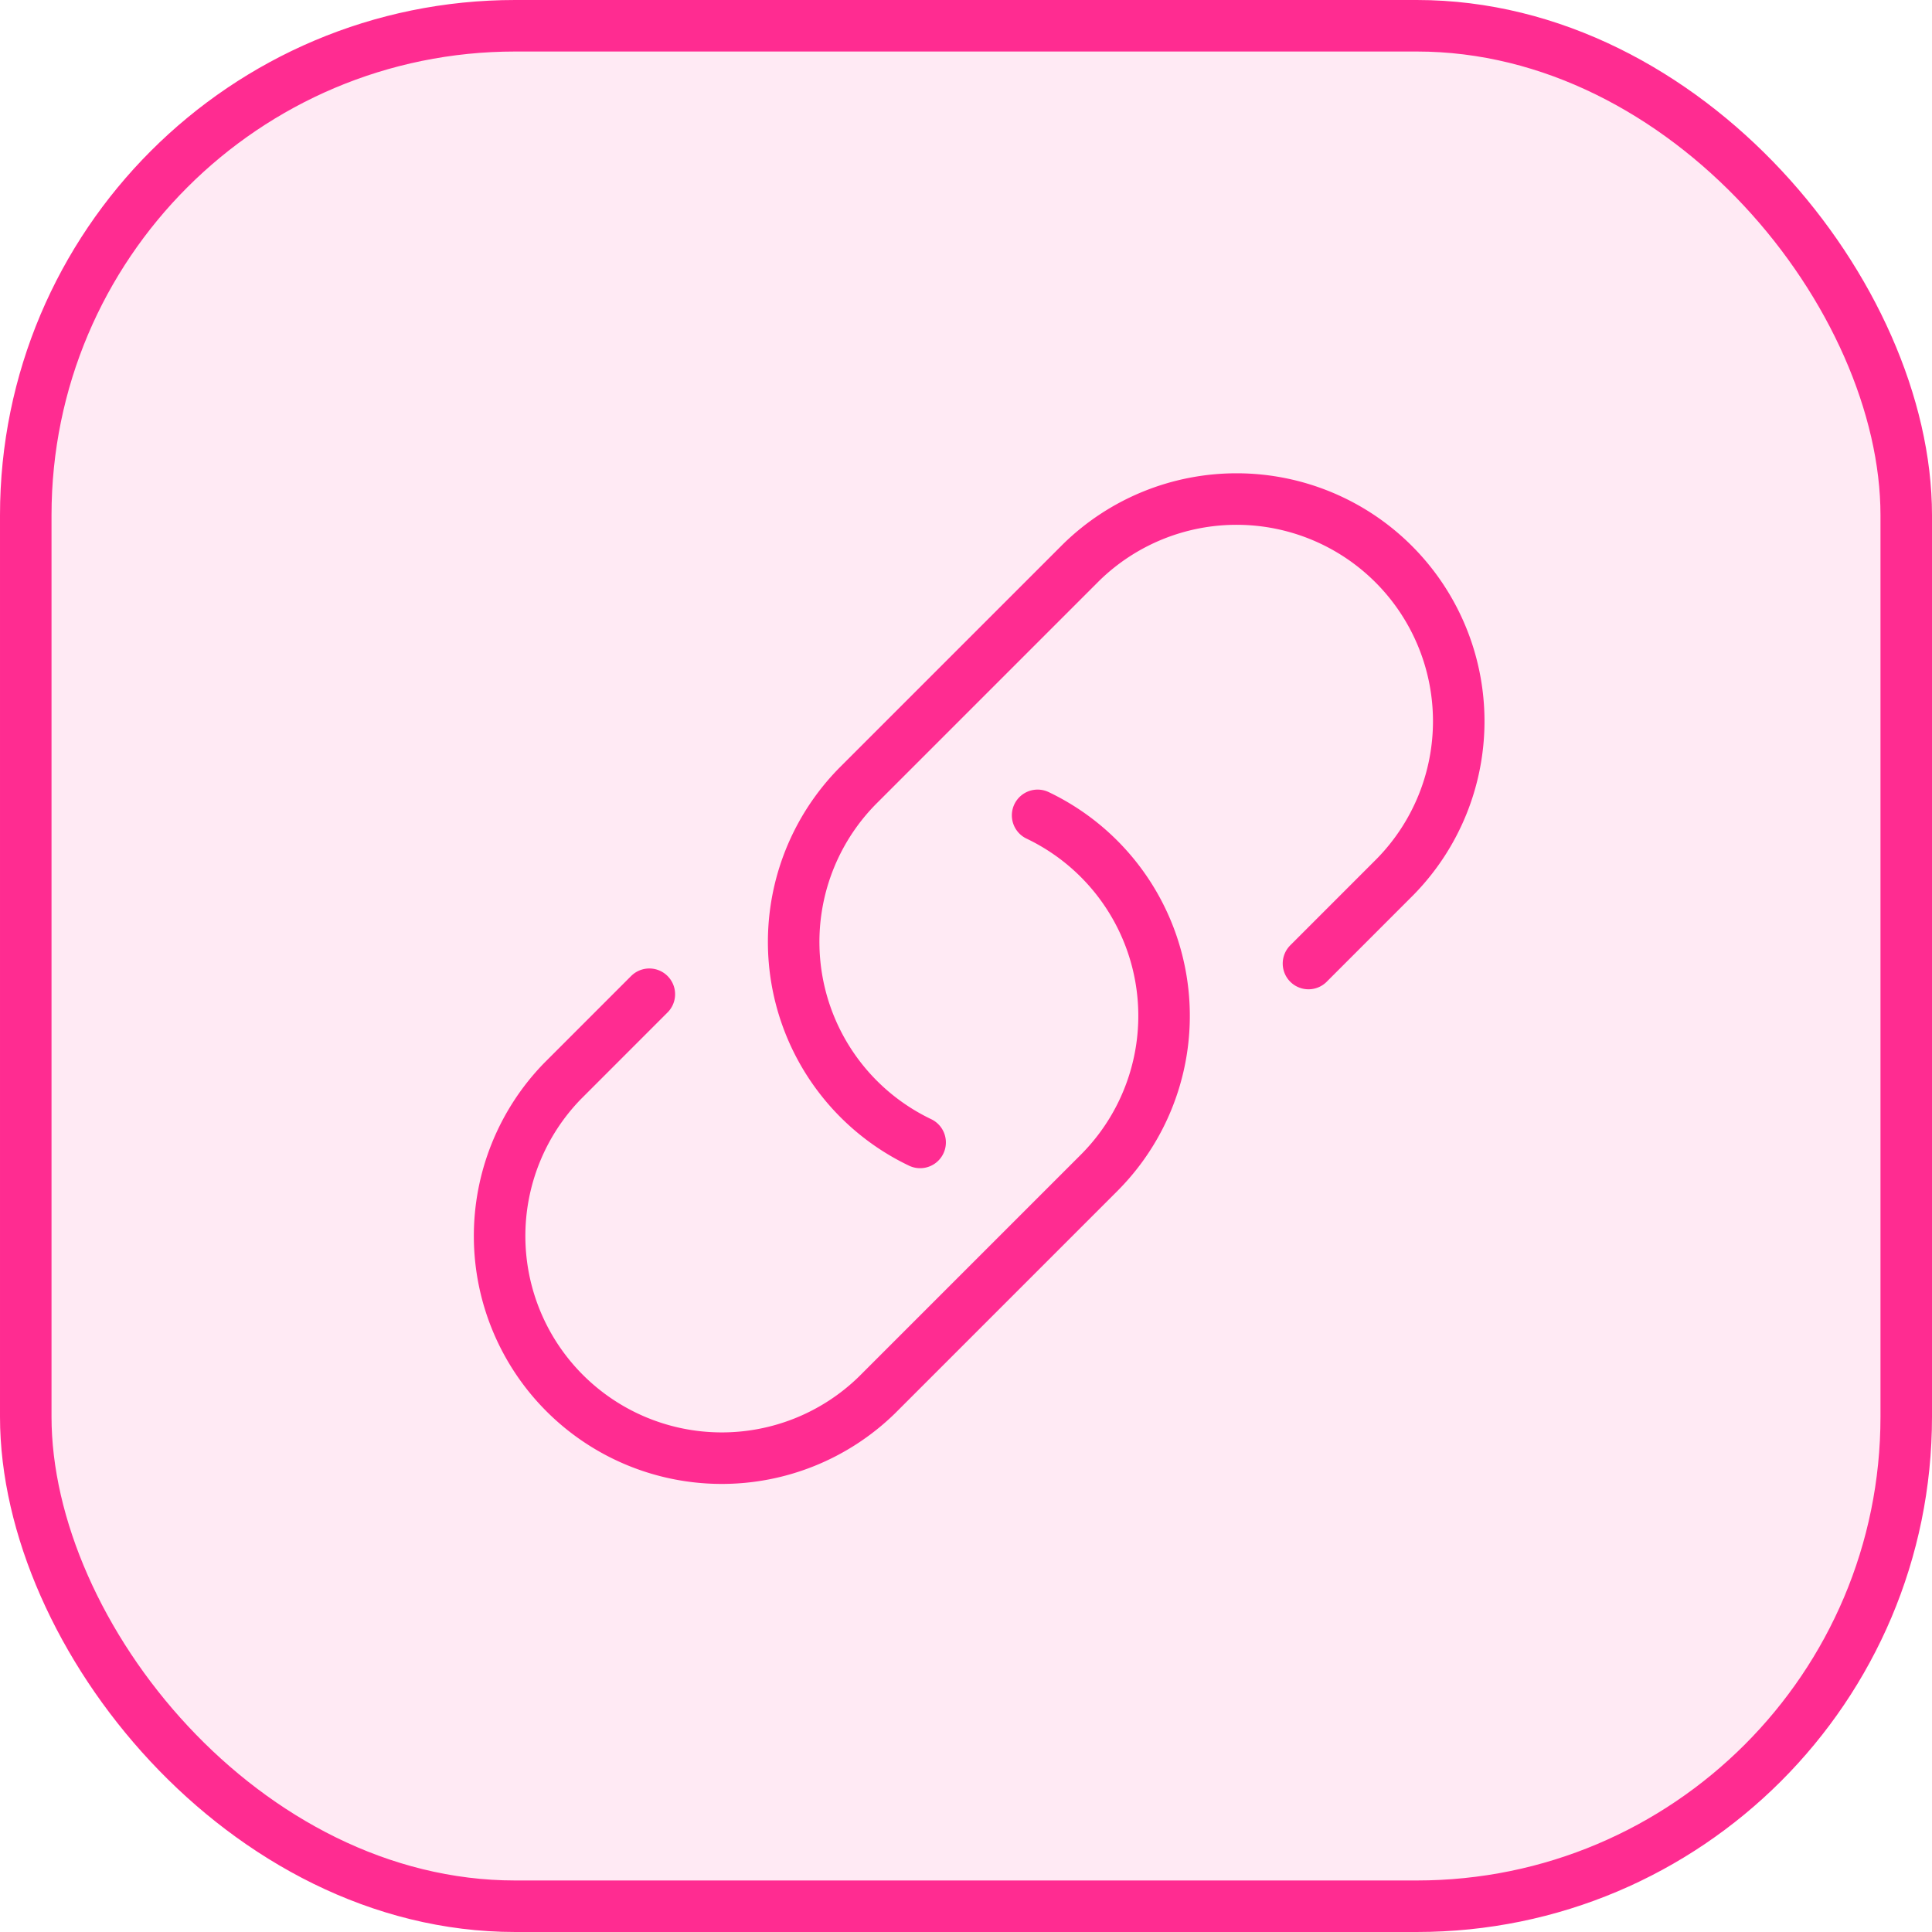
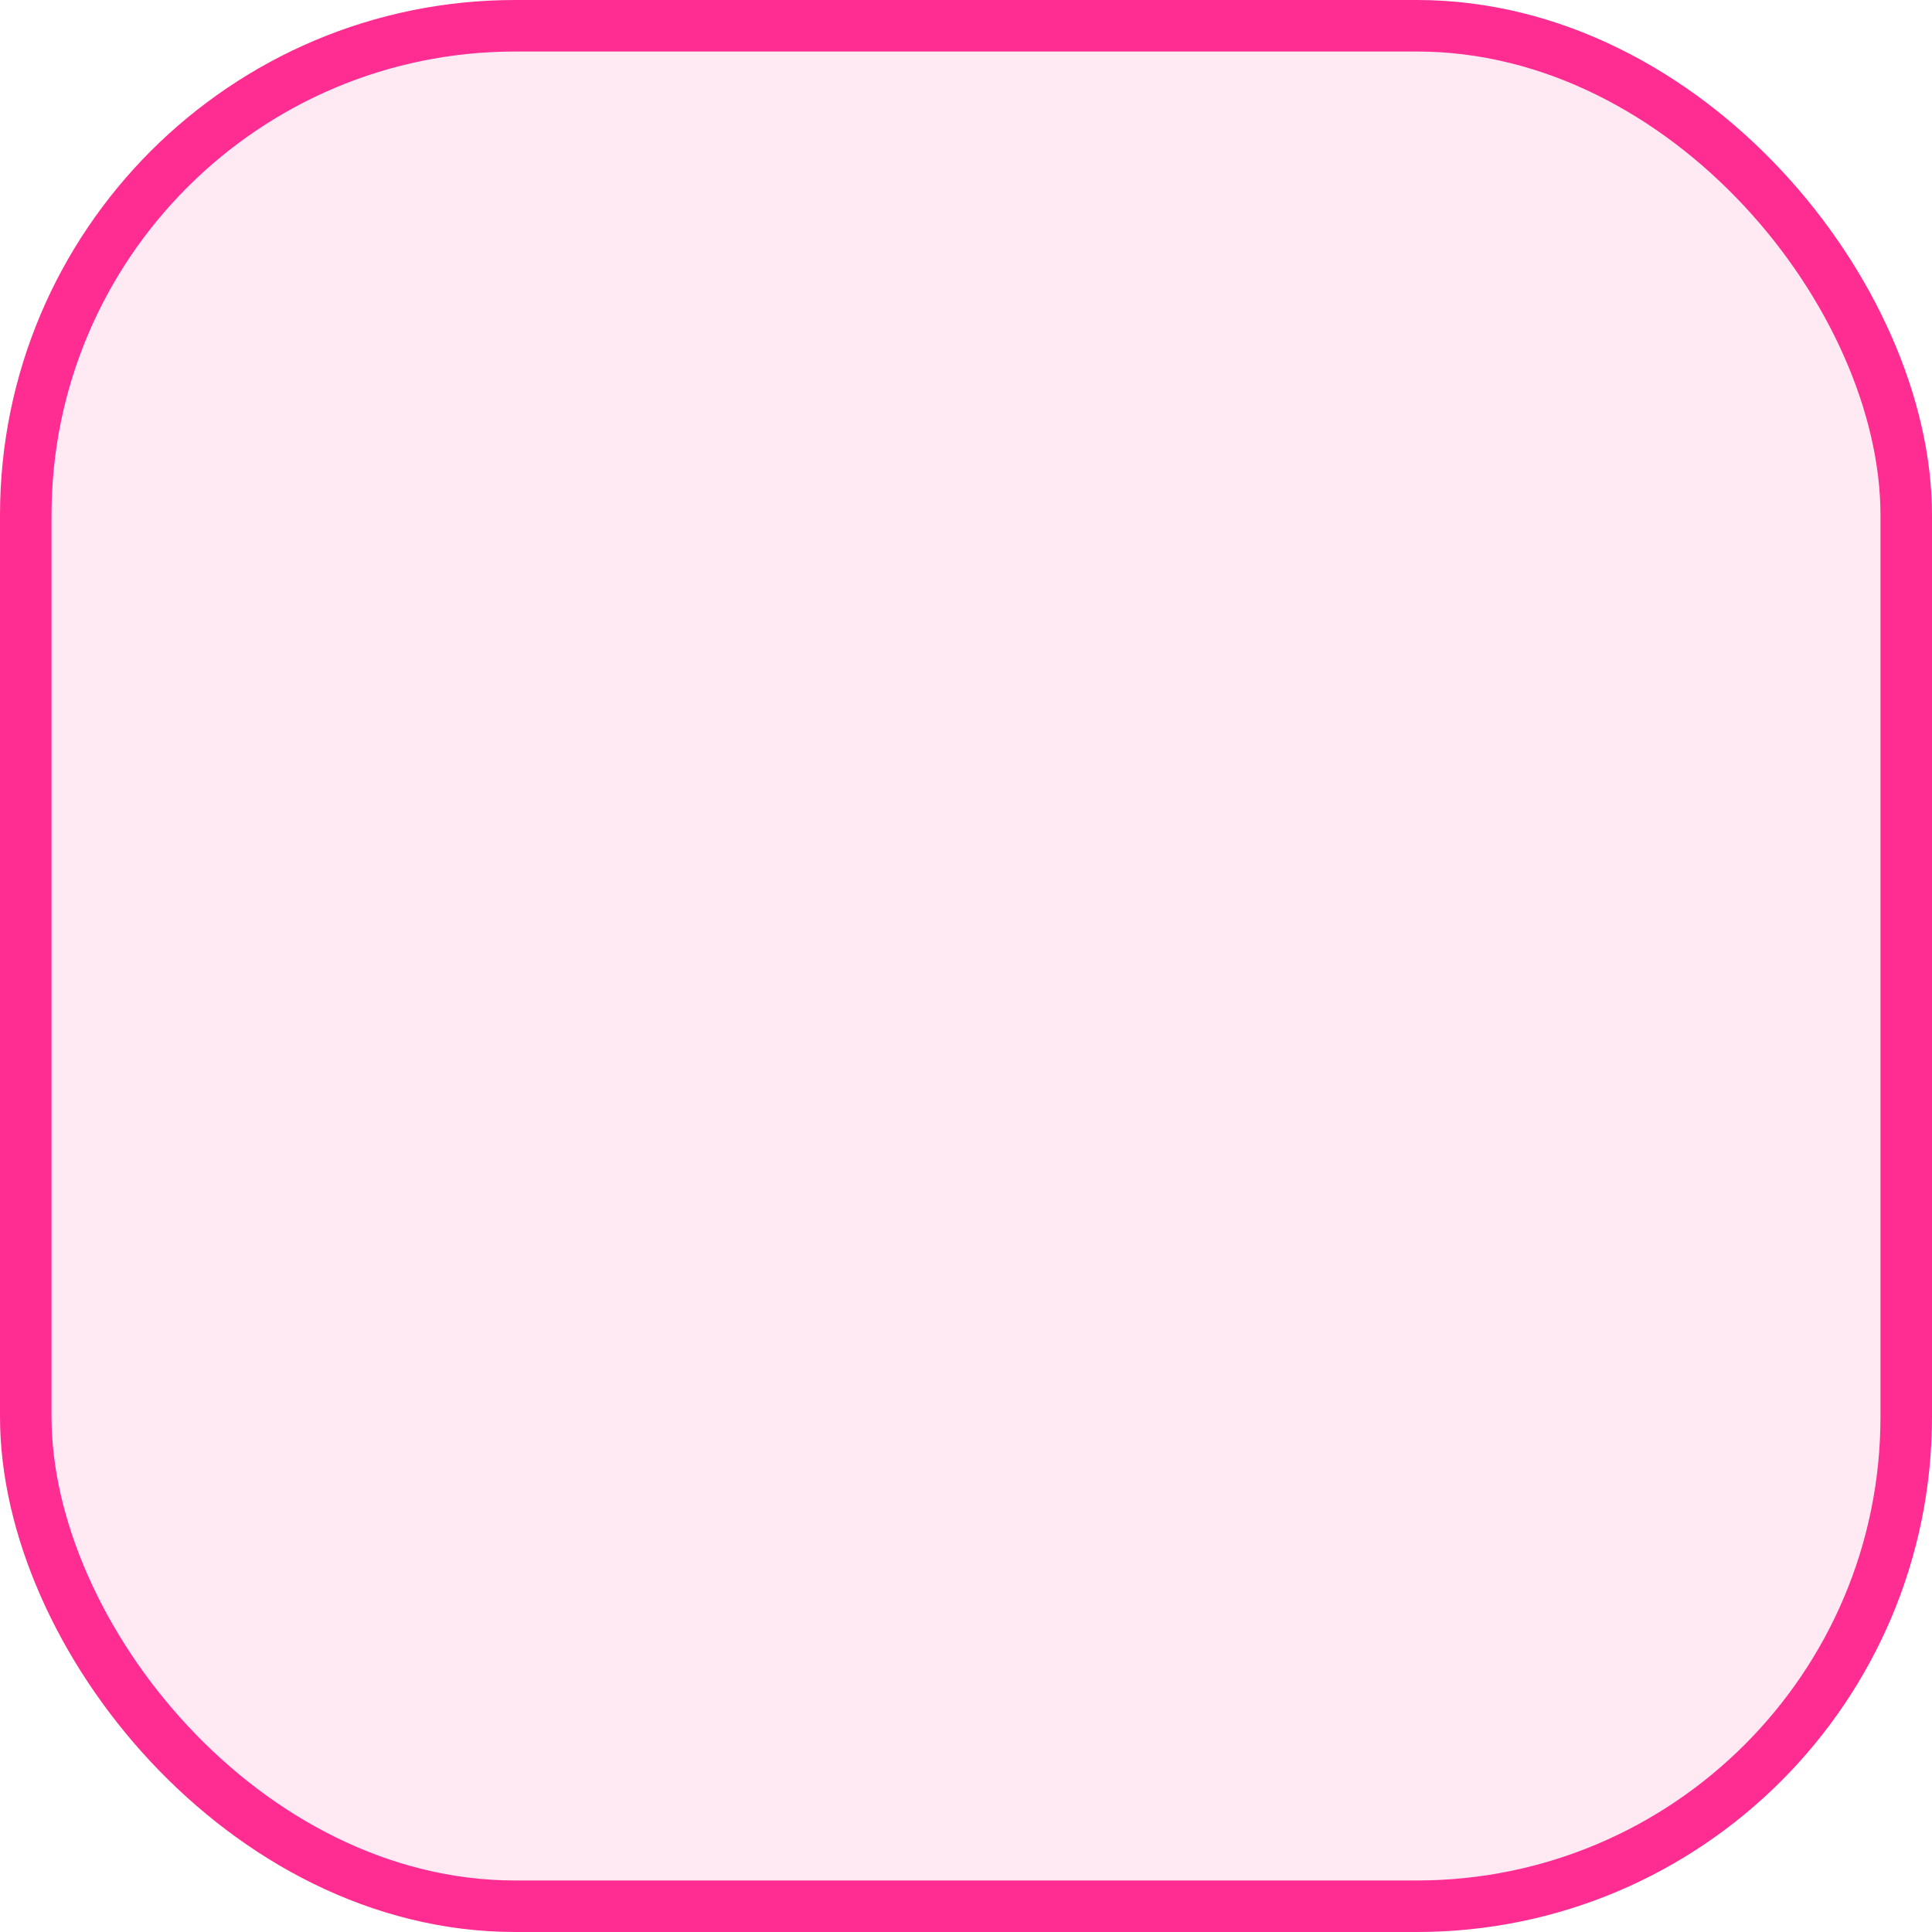
<svg xmlns="http://www.w3.org/2000/svg" width="75" height="75" viewBox="0 0 75 75" fill="none">
  <rect x="1" y="1" width="73" height="73" rx="19" fill="#FF2C91" fill-opacity=".1" stroke="#FF2C91" stroke-width="2" />
-   <path d="M40.28 31.652a8.625 8.625 0 0 1 2.381 13.884l-8.625 8.625A8.625 8.625 0 0 1 21.84 41.964l3.367-3.368m25.588-1.192l3.367-3.368A8.625 8.625 0 0 0 41.964 21.84l-8.625 8.625a8.624 8.624 0 0 0 2.38 13.884" stroke="#FF2C91" stroke-width="2" stroke-linecap="round" stroke-linejoin="round" />
</svg>